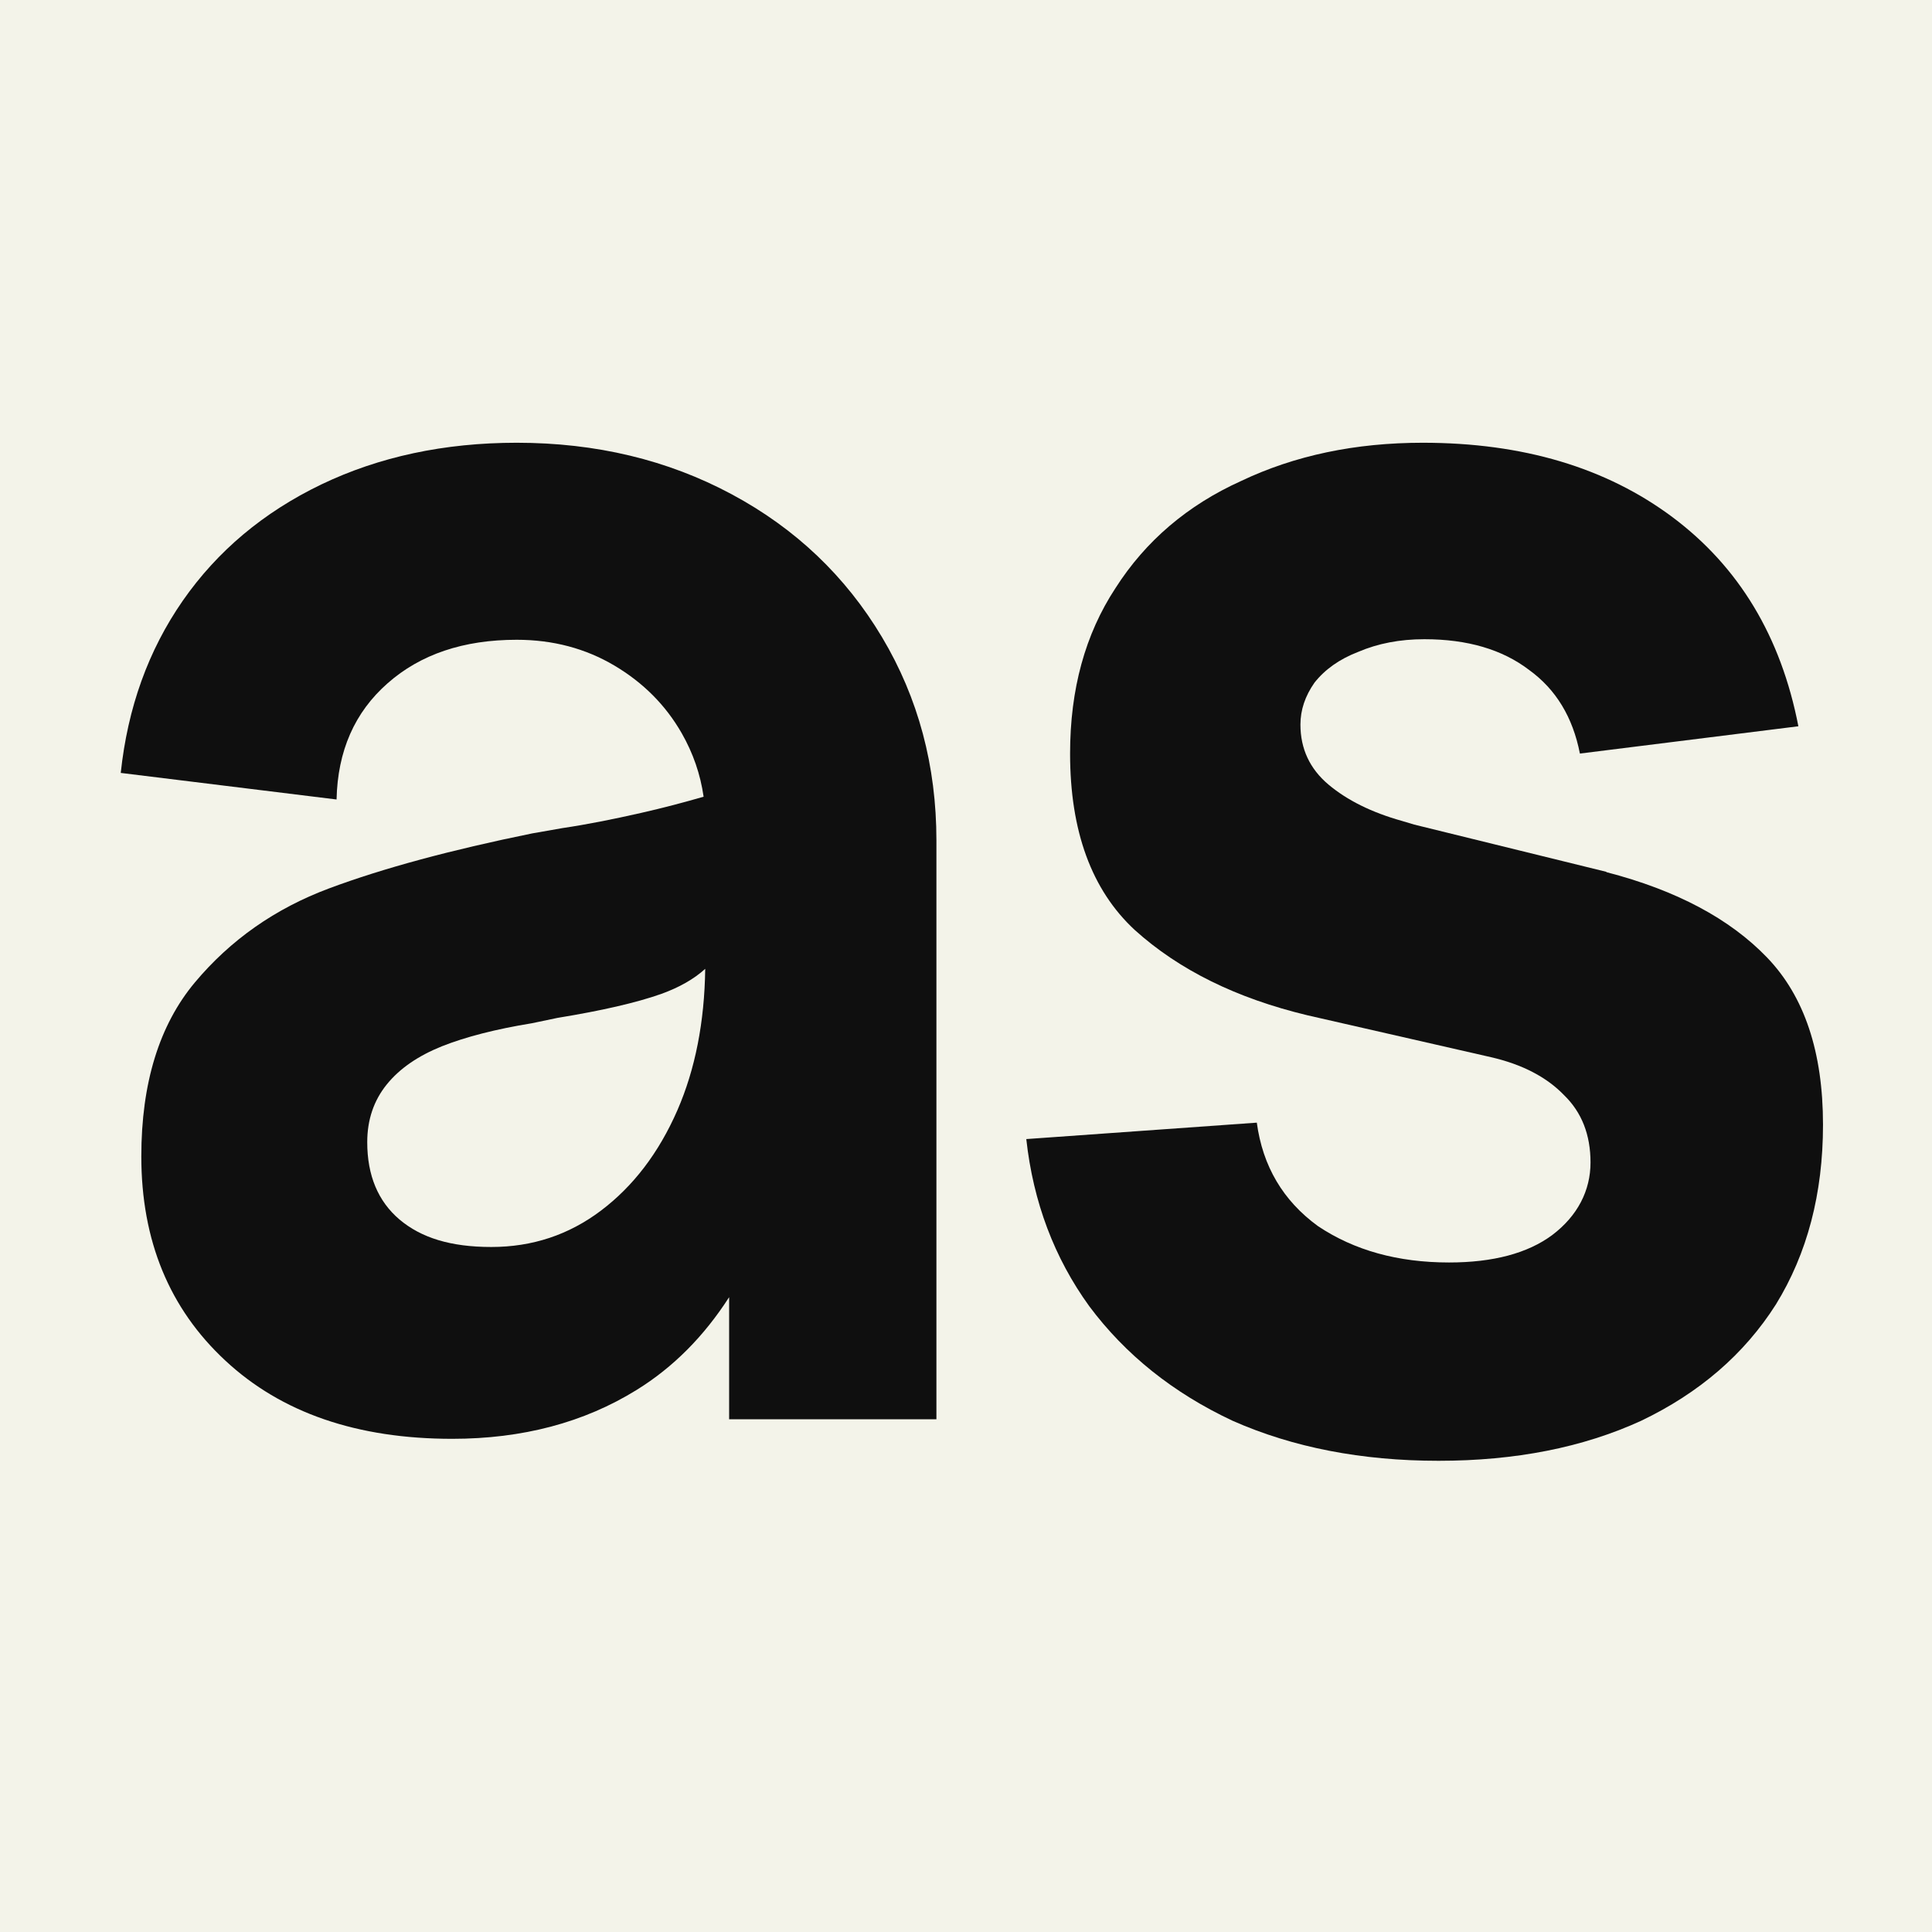
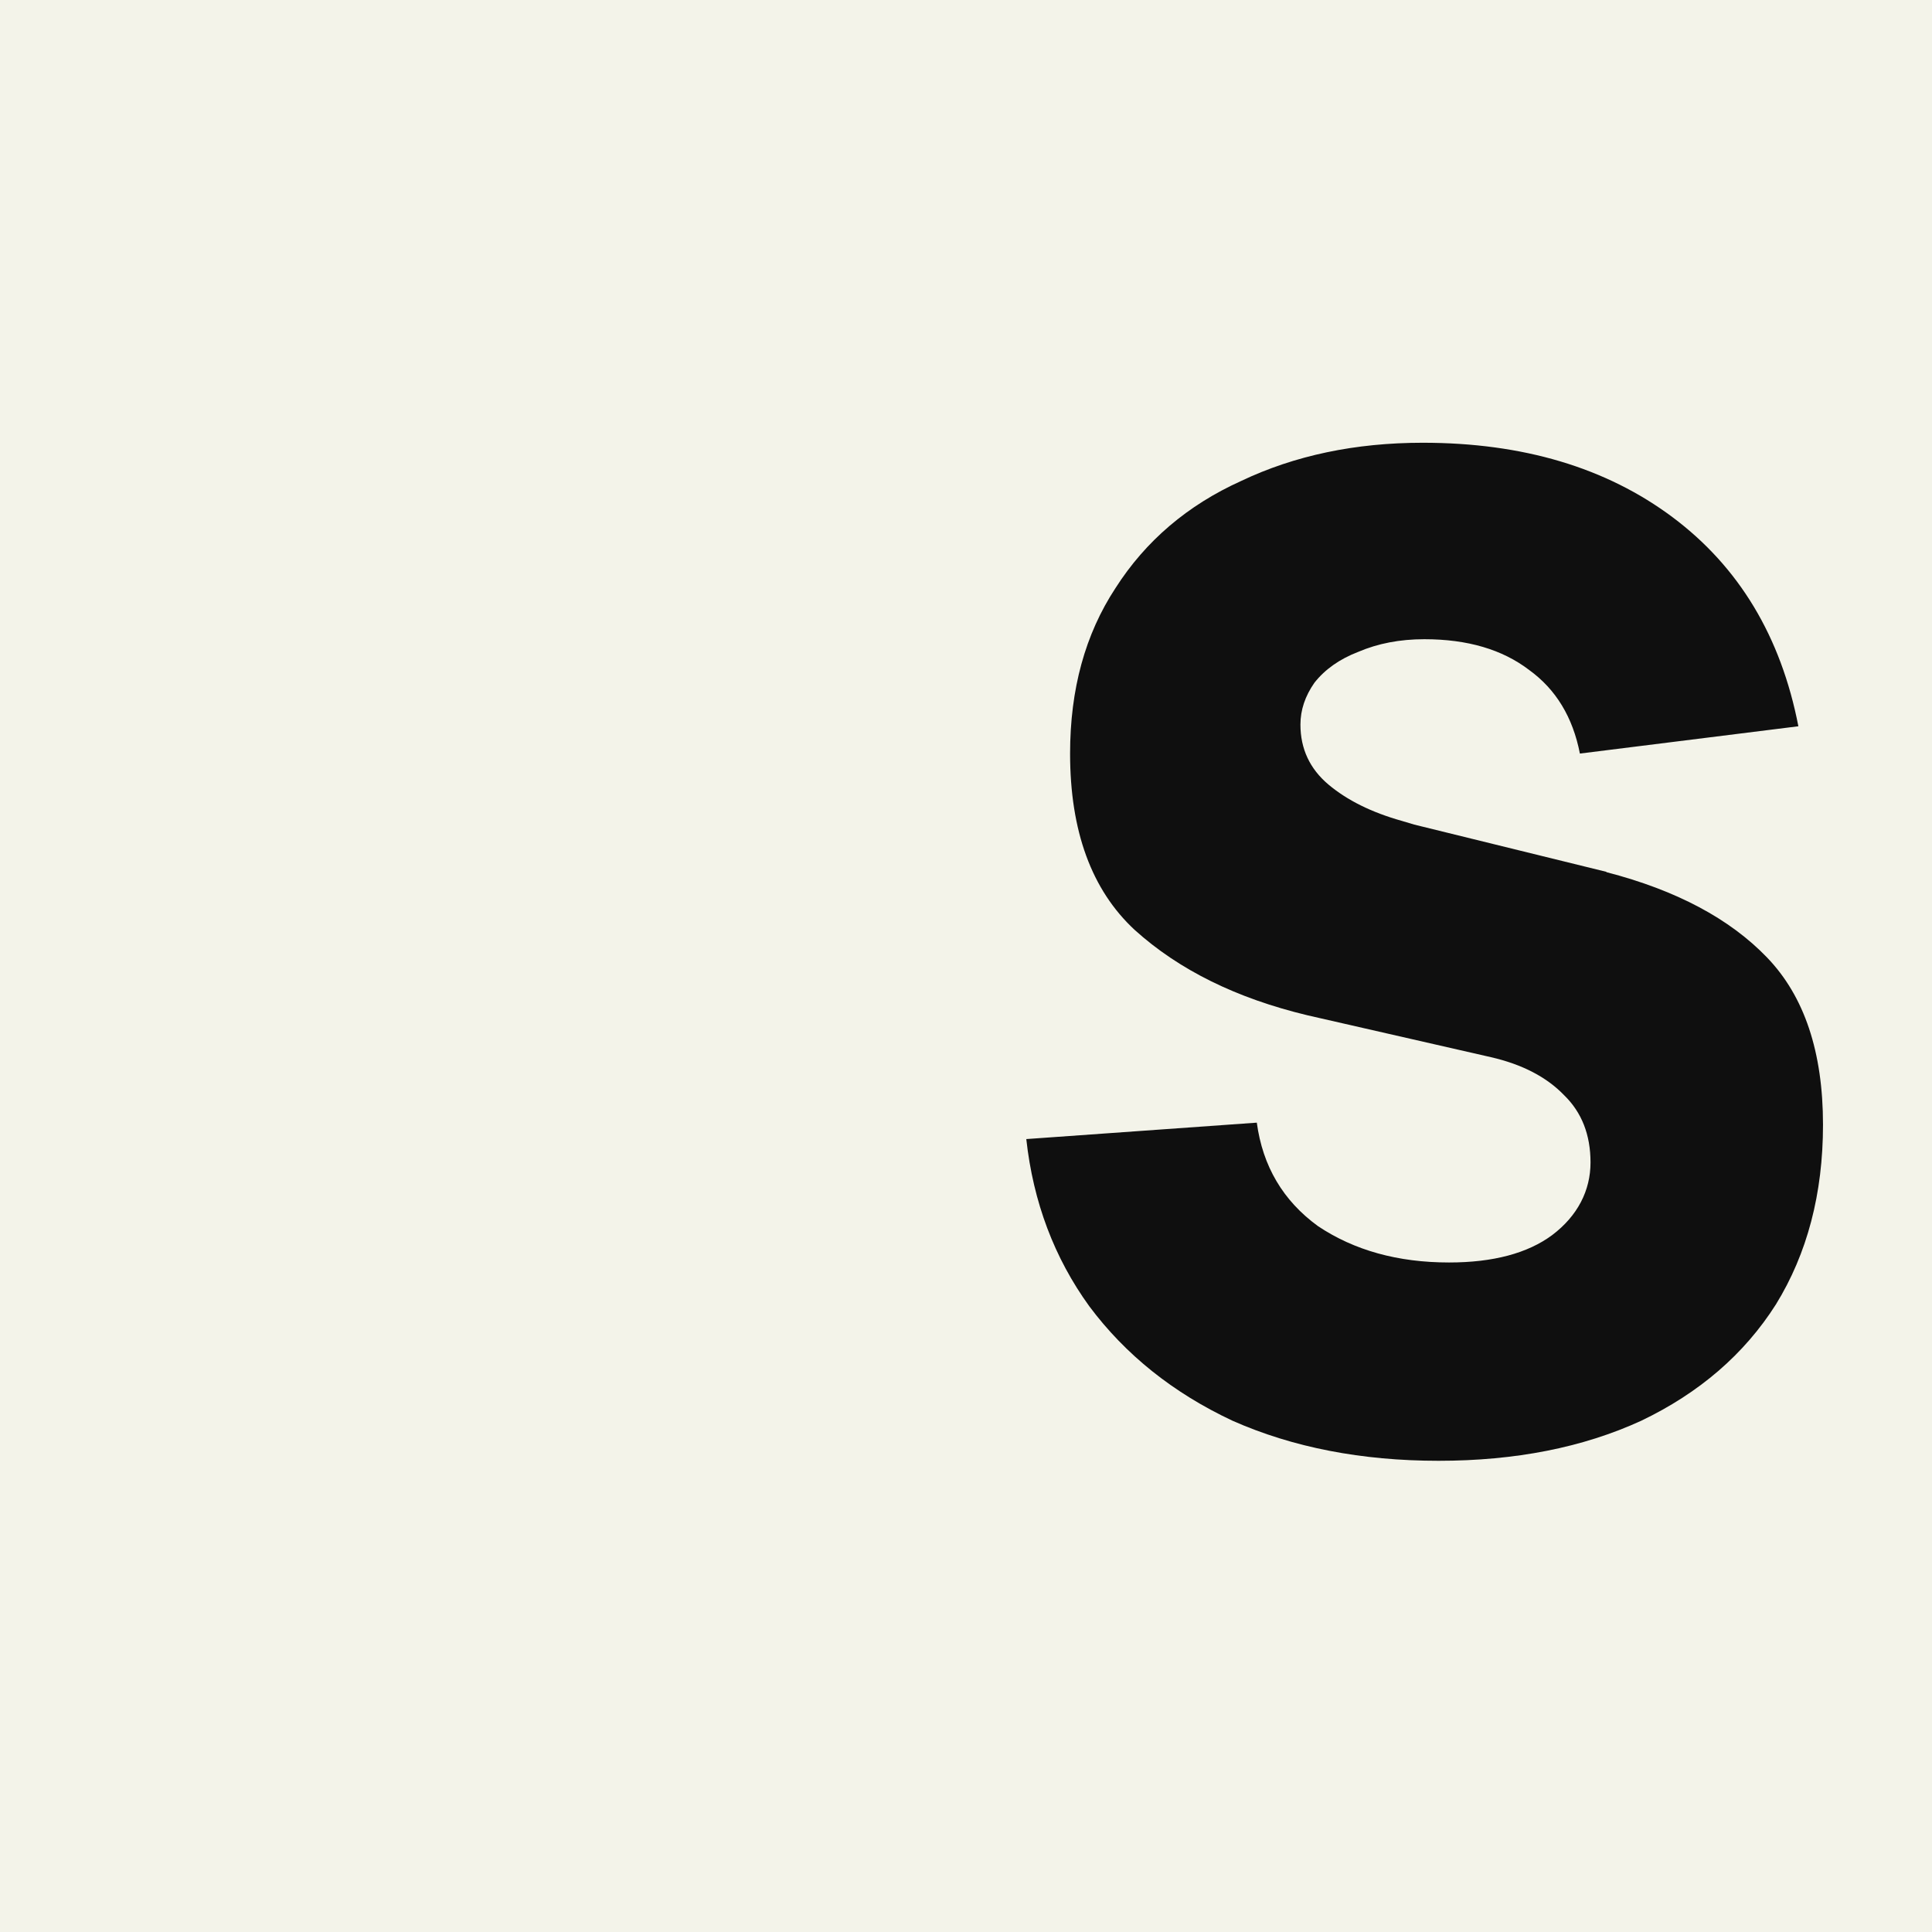
<svg xmlns="http://www.w3.org/2000/svg" width="48" height="48" viewBox="0 0 48 48" fill="none">
  <rect width="48" height="48" fill="#F3F3E9" />
-   <path d="M18.177 12.279C16.587 11.426 14.807 11 12.838 11C11.036 11 9.419 11.348 7.983 12.036C6.546 12.728 5.401 13.69 4.542 14.923C3.683 16.16 3.172 17.585 3 19.203L8.362 19.863C8.388 18.658 8.811 17.695 9.63 16.976C10.445 16.256 11.516 15.895 12.838 15.895C13.736 15.895 14.547 16.11 15.265 16.536C15.983 16.962 16.538 17.521 16.935 18.213C17.221 18.713 17.402 19.24 17.481 19.794C17.005 19.932 16.49 20.069 15.921 20.198C15.216 20.358 14.569 20.486 13.979 20.573L13.221 20.706C11.194 21.119 9.511 21.573 8.176 22.072C6.837 22.572 5.727 23.351 4.841 24.409C3.956 25.468 3.511 26.912 3.511 28.731C3.511 30.821 4.207 32.512 5.599 33.804C6.991 35.101 8.873 35.747 11.234 35.747C12.979 35.747 14.507 35.344 15.816 34.533C16.728 33.969 17.49 33.199 18.115 32.228V35.261H23.265V20.881C23.265 19.029 22.816 17.343 21.913 15.83C21.01 14.318 19.767 13.131 18.177 12.279ZM16.829 27.585C16.366 28.644 15.732 29.473 14.93 30.078C14.128 30.683 13.221 30.981 12.207 30.981C11.194 30.981 10.463 30.752 9.925 30.298C9.392 29.845 9.124 29.203 9.124 28.378C9.124 27.819 9.287 27.342 9.608 26.944C9.93 26.545 10.388 26.233 10.978 25.995C11.569 25.761 12.313 25.569 13.216 25.422L13.851 25.289C14.948 25.11 15.807 24.913 16.428 24.694C16.873 24.533 17.239 24.327 17.521 24.07C17.503 25.39 17.274 26.563 16.829 27.585Z" fill="#0F0F0F" />
  <path d="M39.908 21.66L35.133 20.486L34.829 20.395C34.076 20.184 33.468 19.881 33.005 19.492C32.542 19.102 32.309 18.603 32.309 18.003C32.309 17.64 32.423 17.297 32.657 16.962C32.917 16.632 33.278 16.376 33.741 16.197C34.234 15.986 34.78 15.881 35.388 15.881C36.459 15.881 37.327 16.137 37.992 16.646C38.657 17.127 39.076 17.819 39.252 18.722L44.68 18.044C44.248 15.816 43.204 14.084 41.556 12.851C39.908 11.619 37.838 11 35.349 11C33.67 11 32.168 11.316 30.837 11.949C29.507 12.549 28.463 13.438 27.714 14.611C26.961 15.757 26.586 17.123 26.586 18.722C26.586 20.647 27.119 22.109 28.19 23.103C29.291 24.098 30.723 24.803 32.485 25.225L37.041 26.265C37.82 26.444 38.428 26.76 38.864 27.214C39.296 27.636 39.516 28.19 39.516 28.882C39.516 29.574 39.199 30.207 38.56 30.688C37.952 31.137 37.098 31.366 36.001 31.366C34.728 31.366 33.644 31.064 32.745 30.463C31.877 29.831 31.371 28.974 31.225 27.892L25.498 28.3C25.67 29.867 26.194 31.252 27.062 32.452C27.961 33.657 29.146 34.606 30.622 35.298C32.124 35.963 33.833 36.293 35.741 36.293C37.648 36.293 39.327 35.963 40.776 35.298C42.221 34.606 43.336 33.644 44.12 32.411C44.9 31.146 45.292 29.657 45.292 27.943C45.292 26.137 44.829 24.753 43.904 23.791C42.979 22.828 41.649 22.118 39.913 21.669L39.908 21.66Z" fill="#0F0F0F" />
</svg>